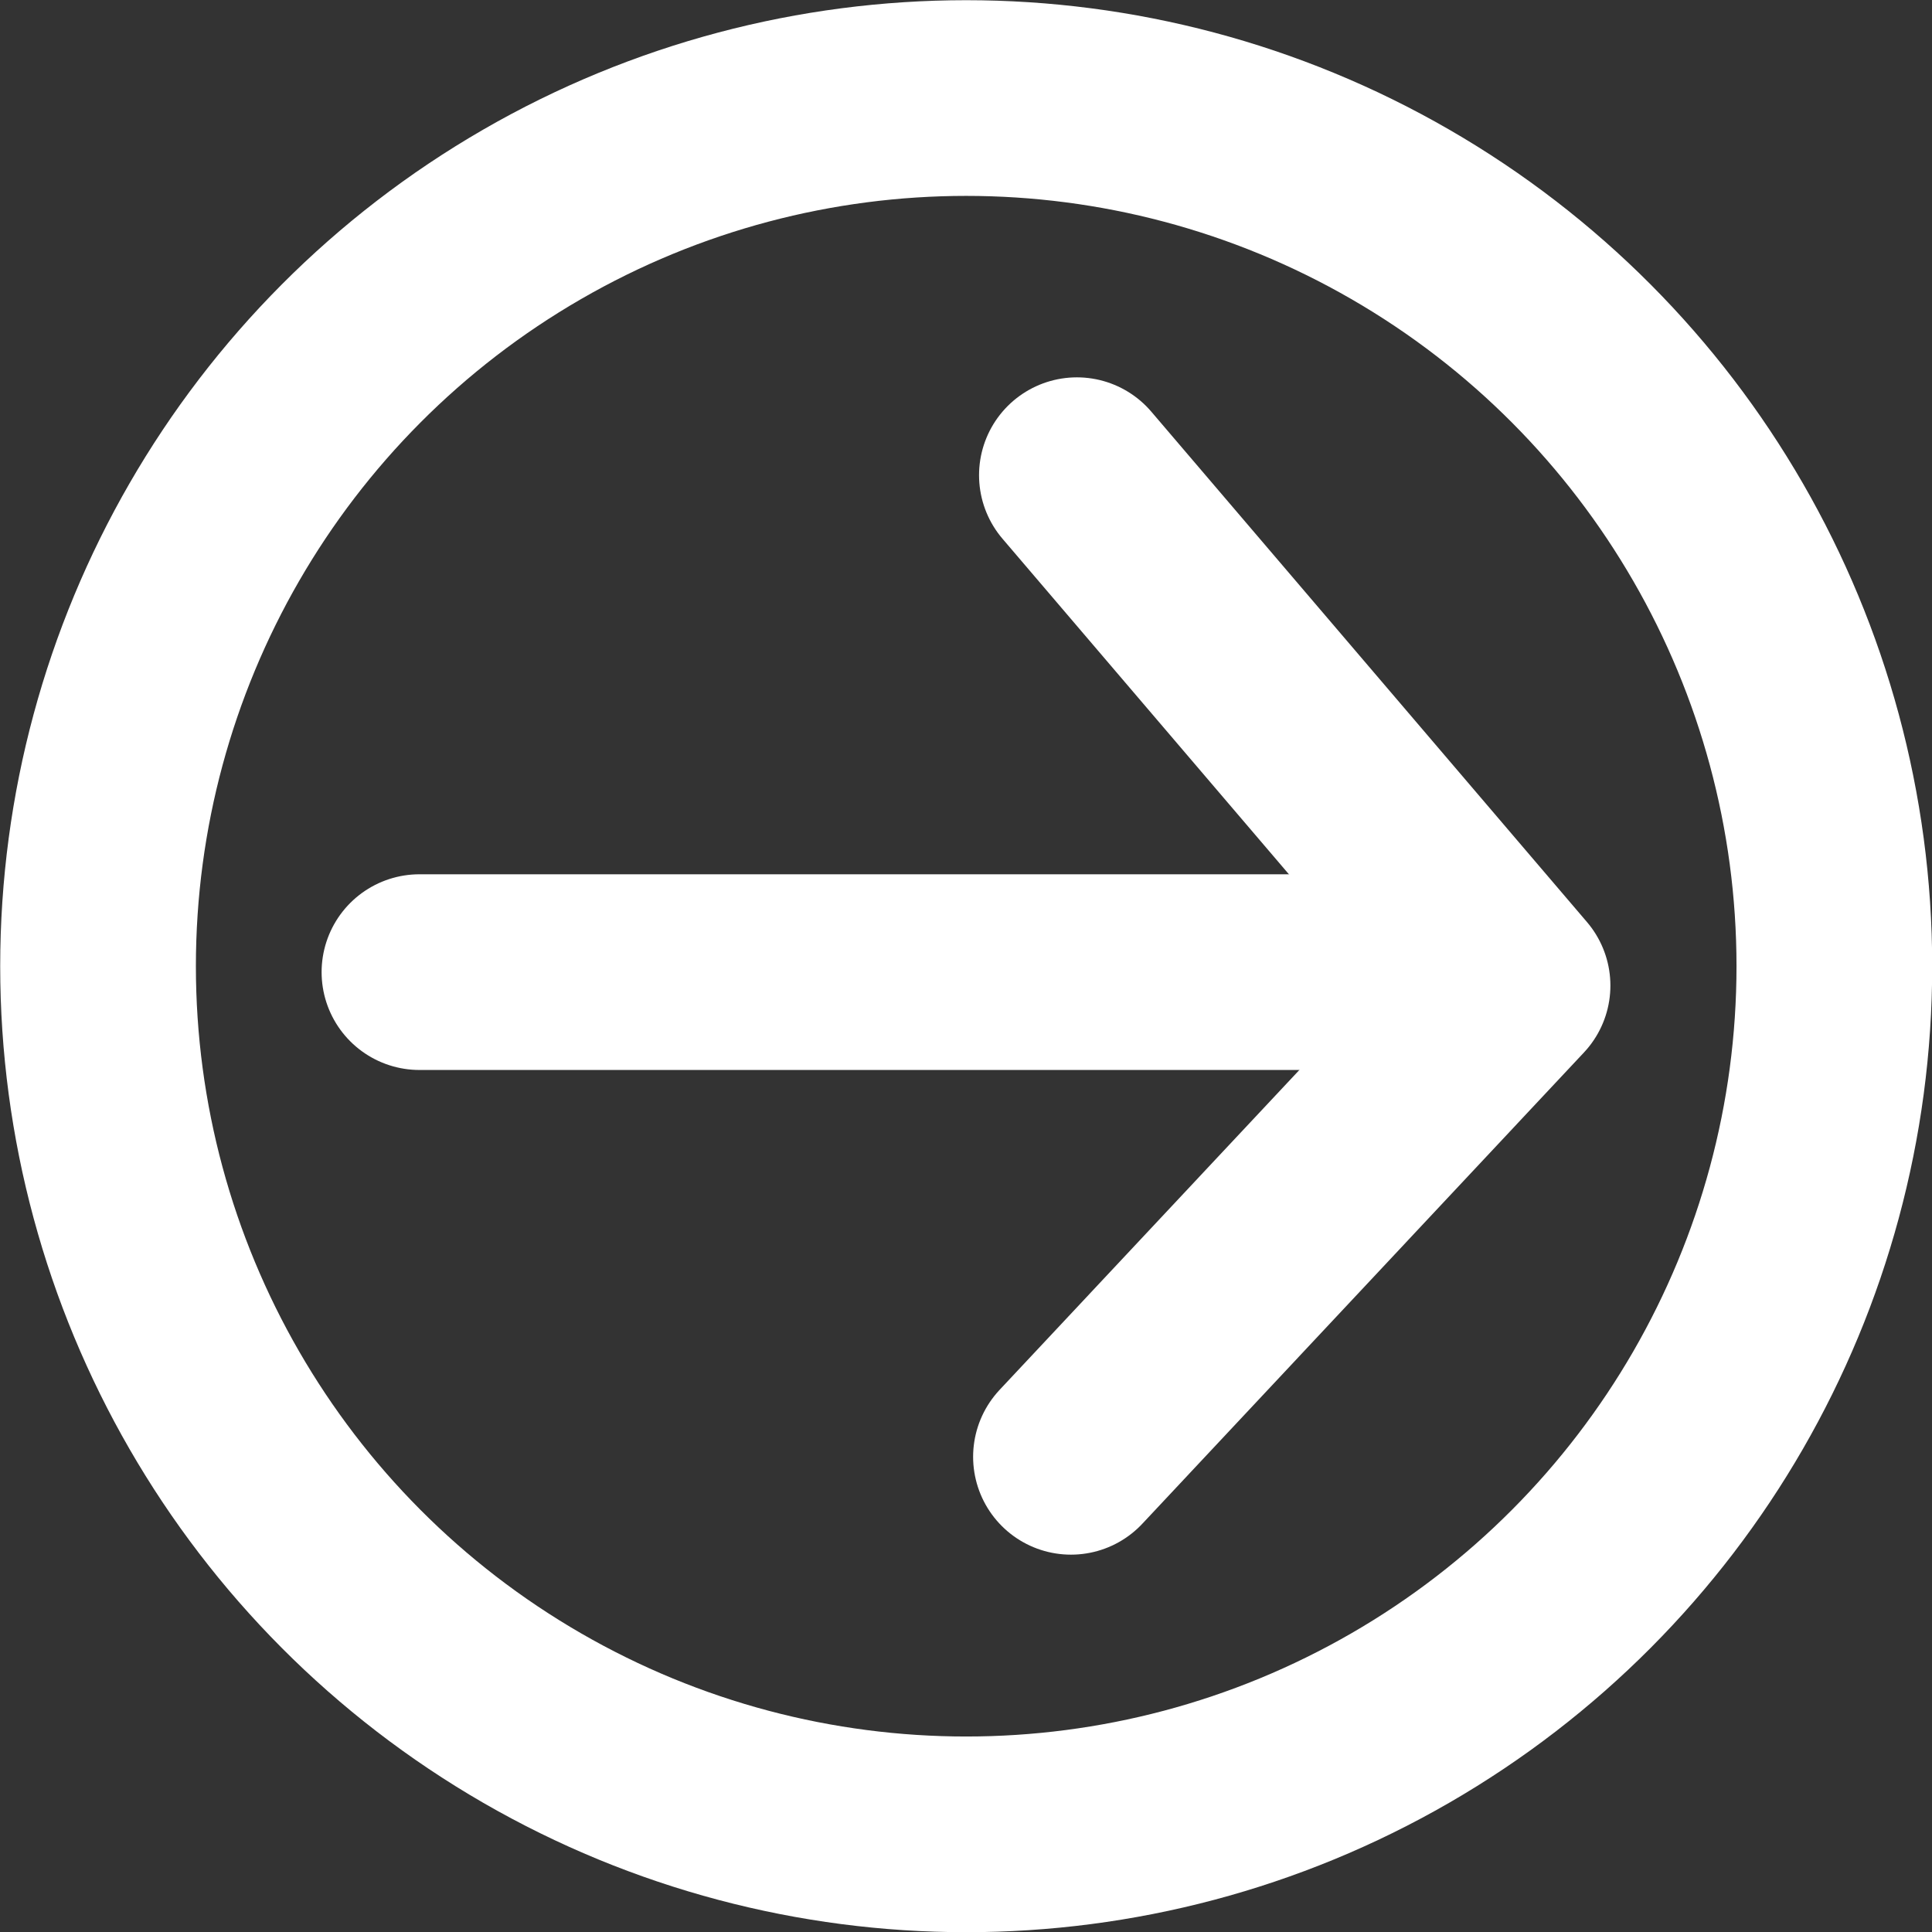
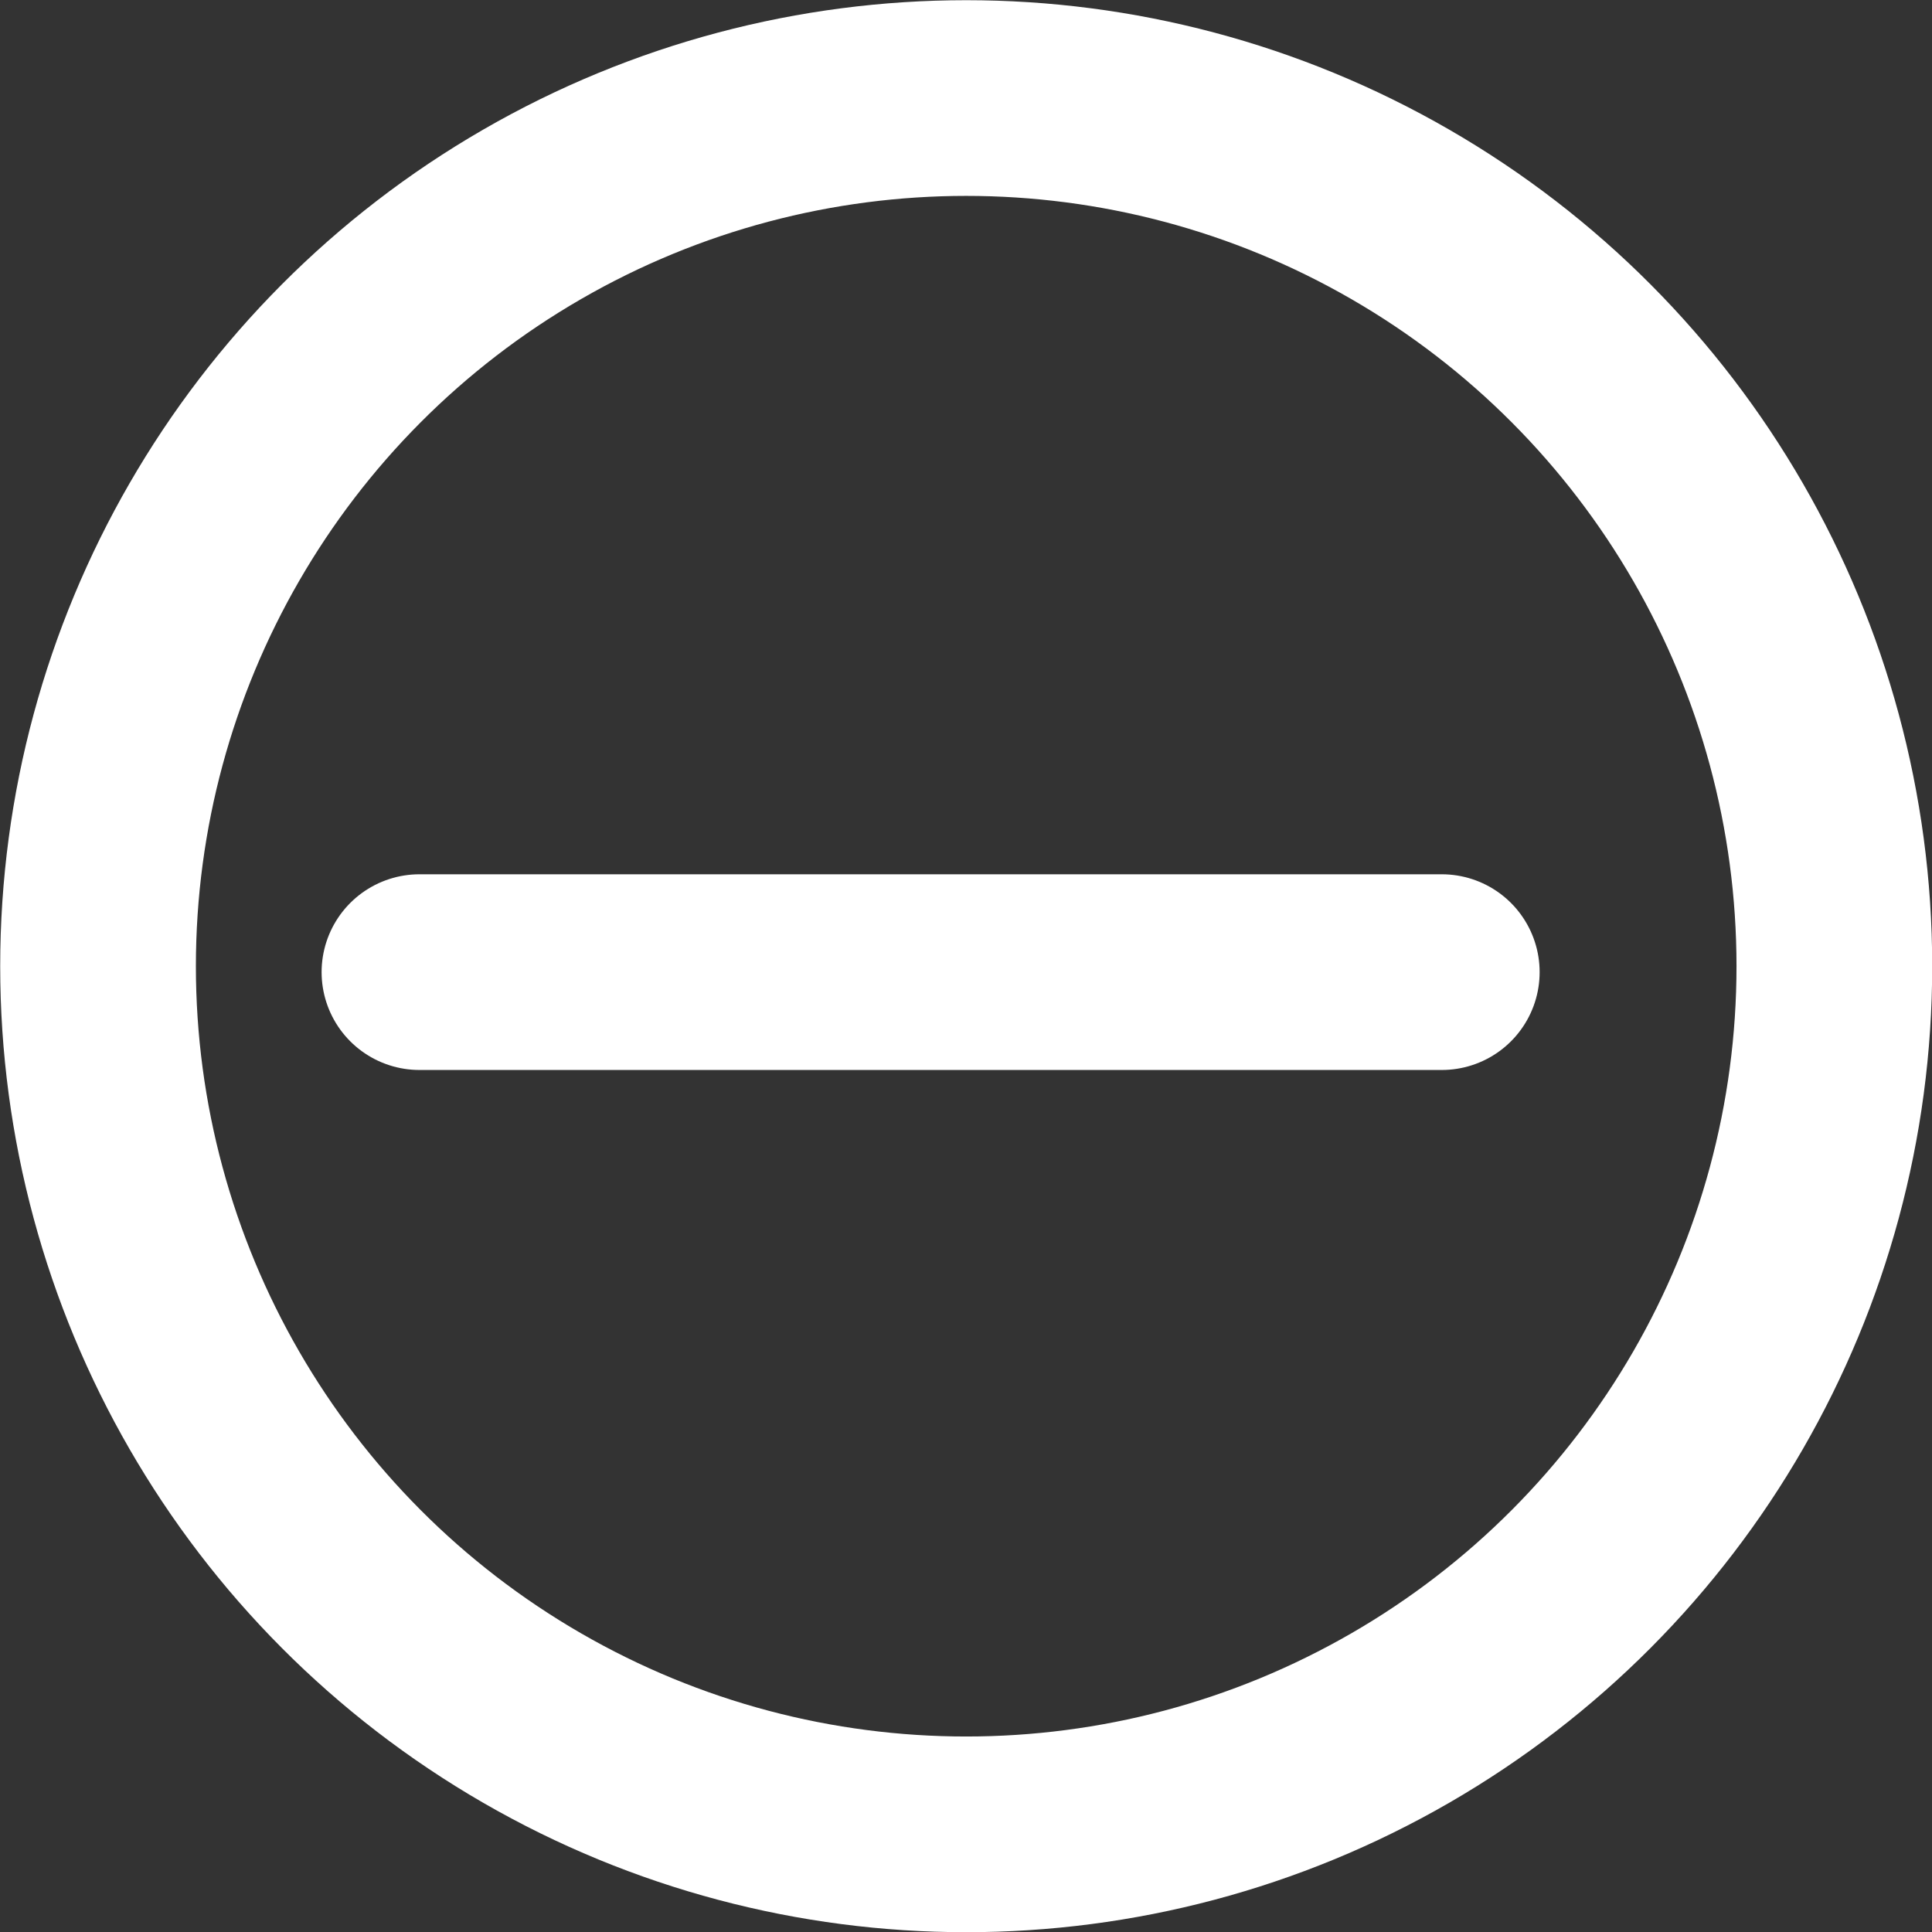
<svg xmlns="http://www.w3.org/2000/svg" viewBox="0 0 48.87 48.87">
  <rect x="0" y="0" width="48.87" height="48.87" fill="#333333" stroke="none" />
  <defs>
    <style>.d{fill:none;stroke:#fff;stroke-linecap:round;stroke-linejoin:round;stroke-width:4.95px;}</style>
  </defs>
  <g id="a" />
  <g id="b">
    <g id="c">
      <g>
-         <polyline class="d" points="27.24 12.02 38.26 24.93 27.09 36.85" />
        <circle class="d" cx="24.44" cy="24.44" r="21.96" />
        <line class="d" x1="10.61" y1="24.59" x2="36.47" y2="24.59" />
      </g>
    </g>
  </g>
</svg>